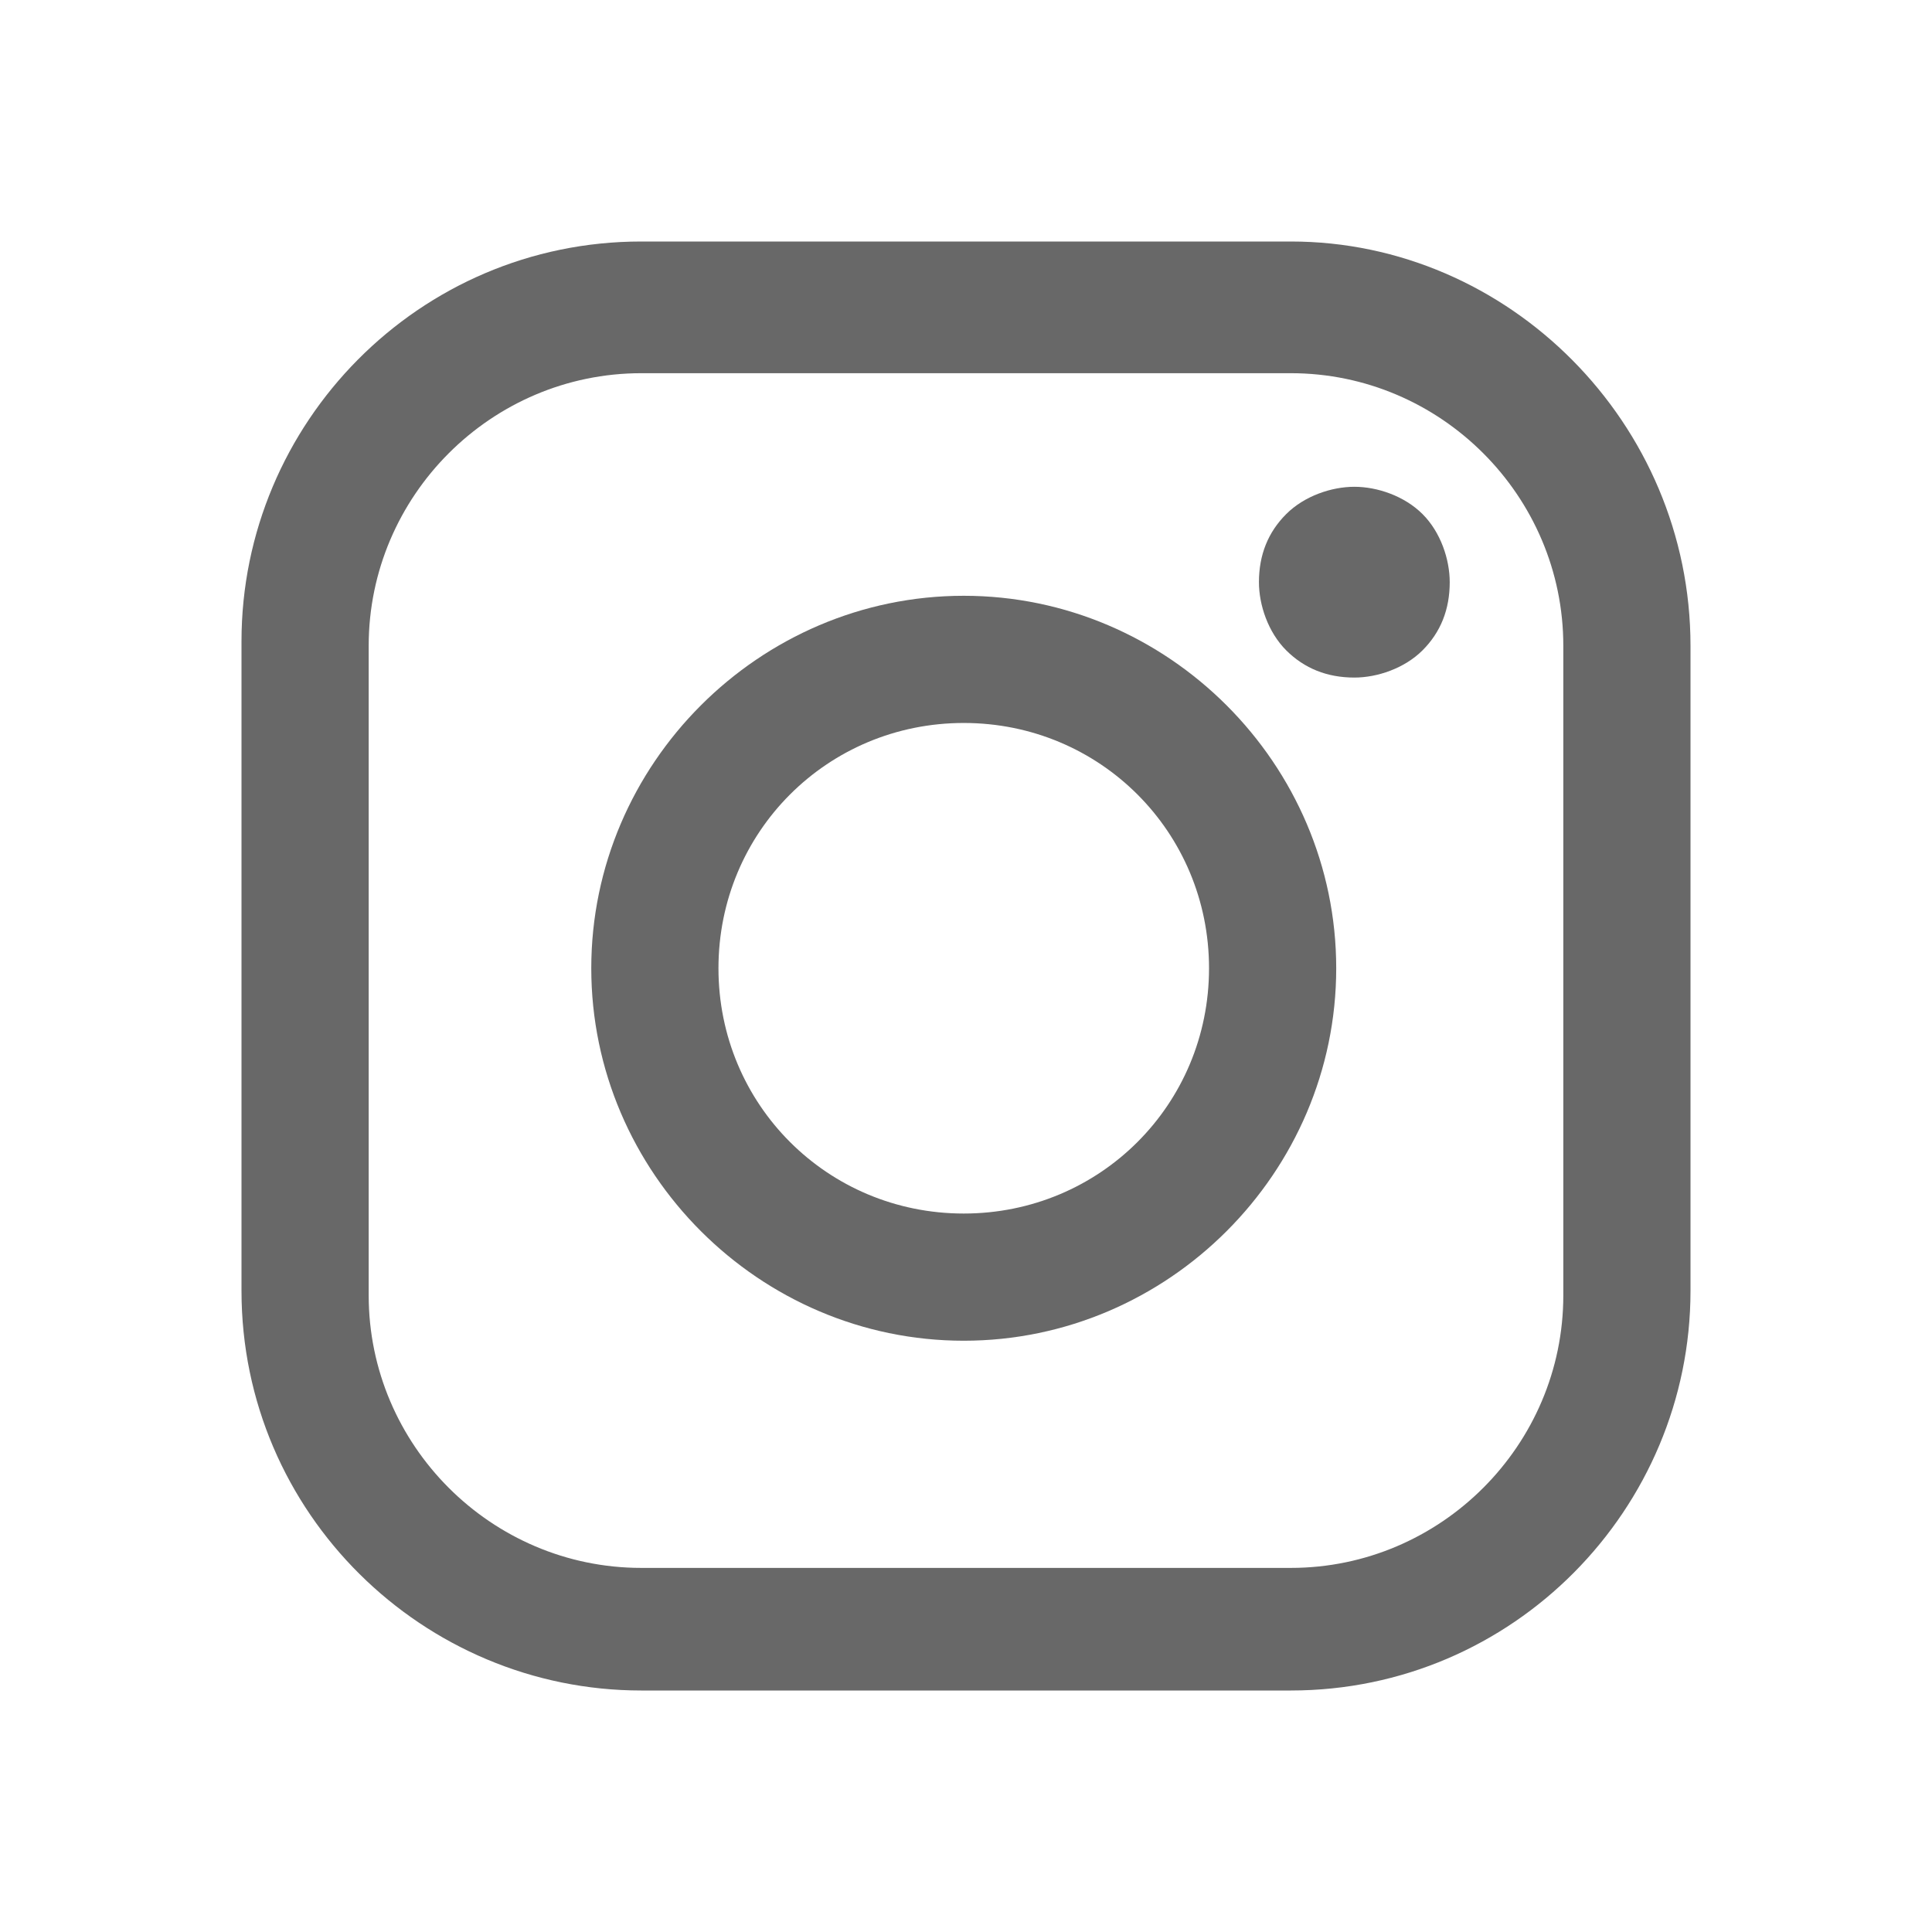
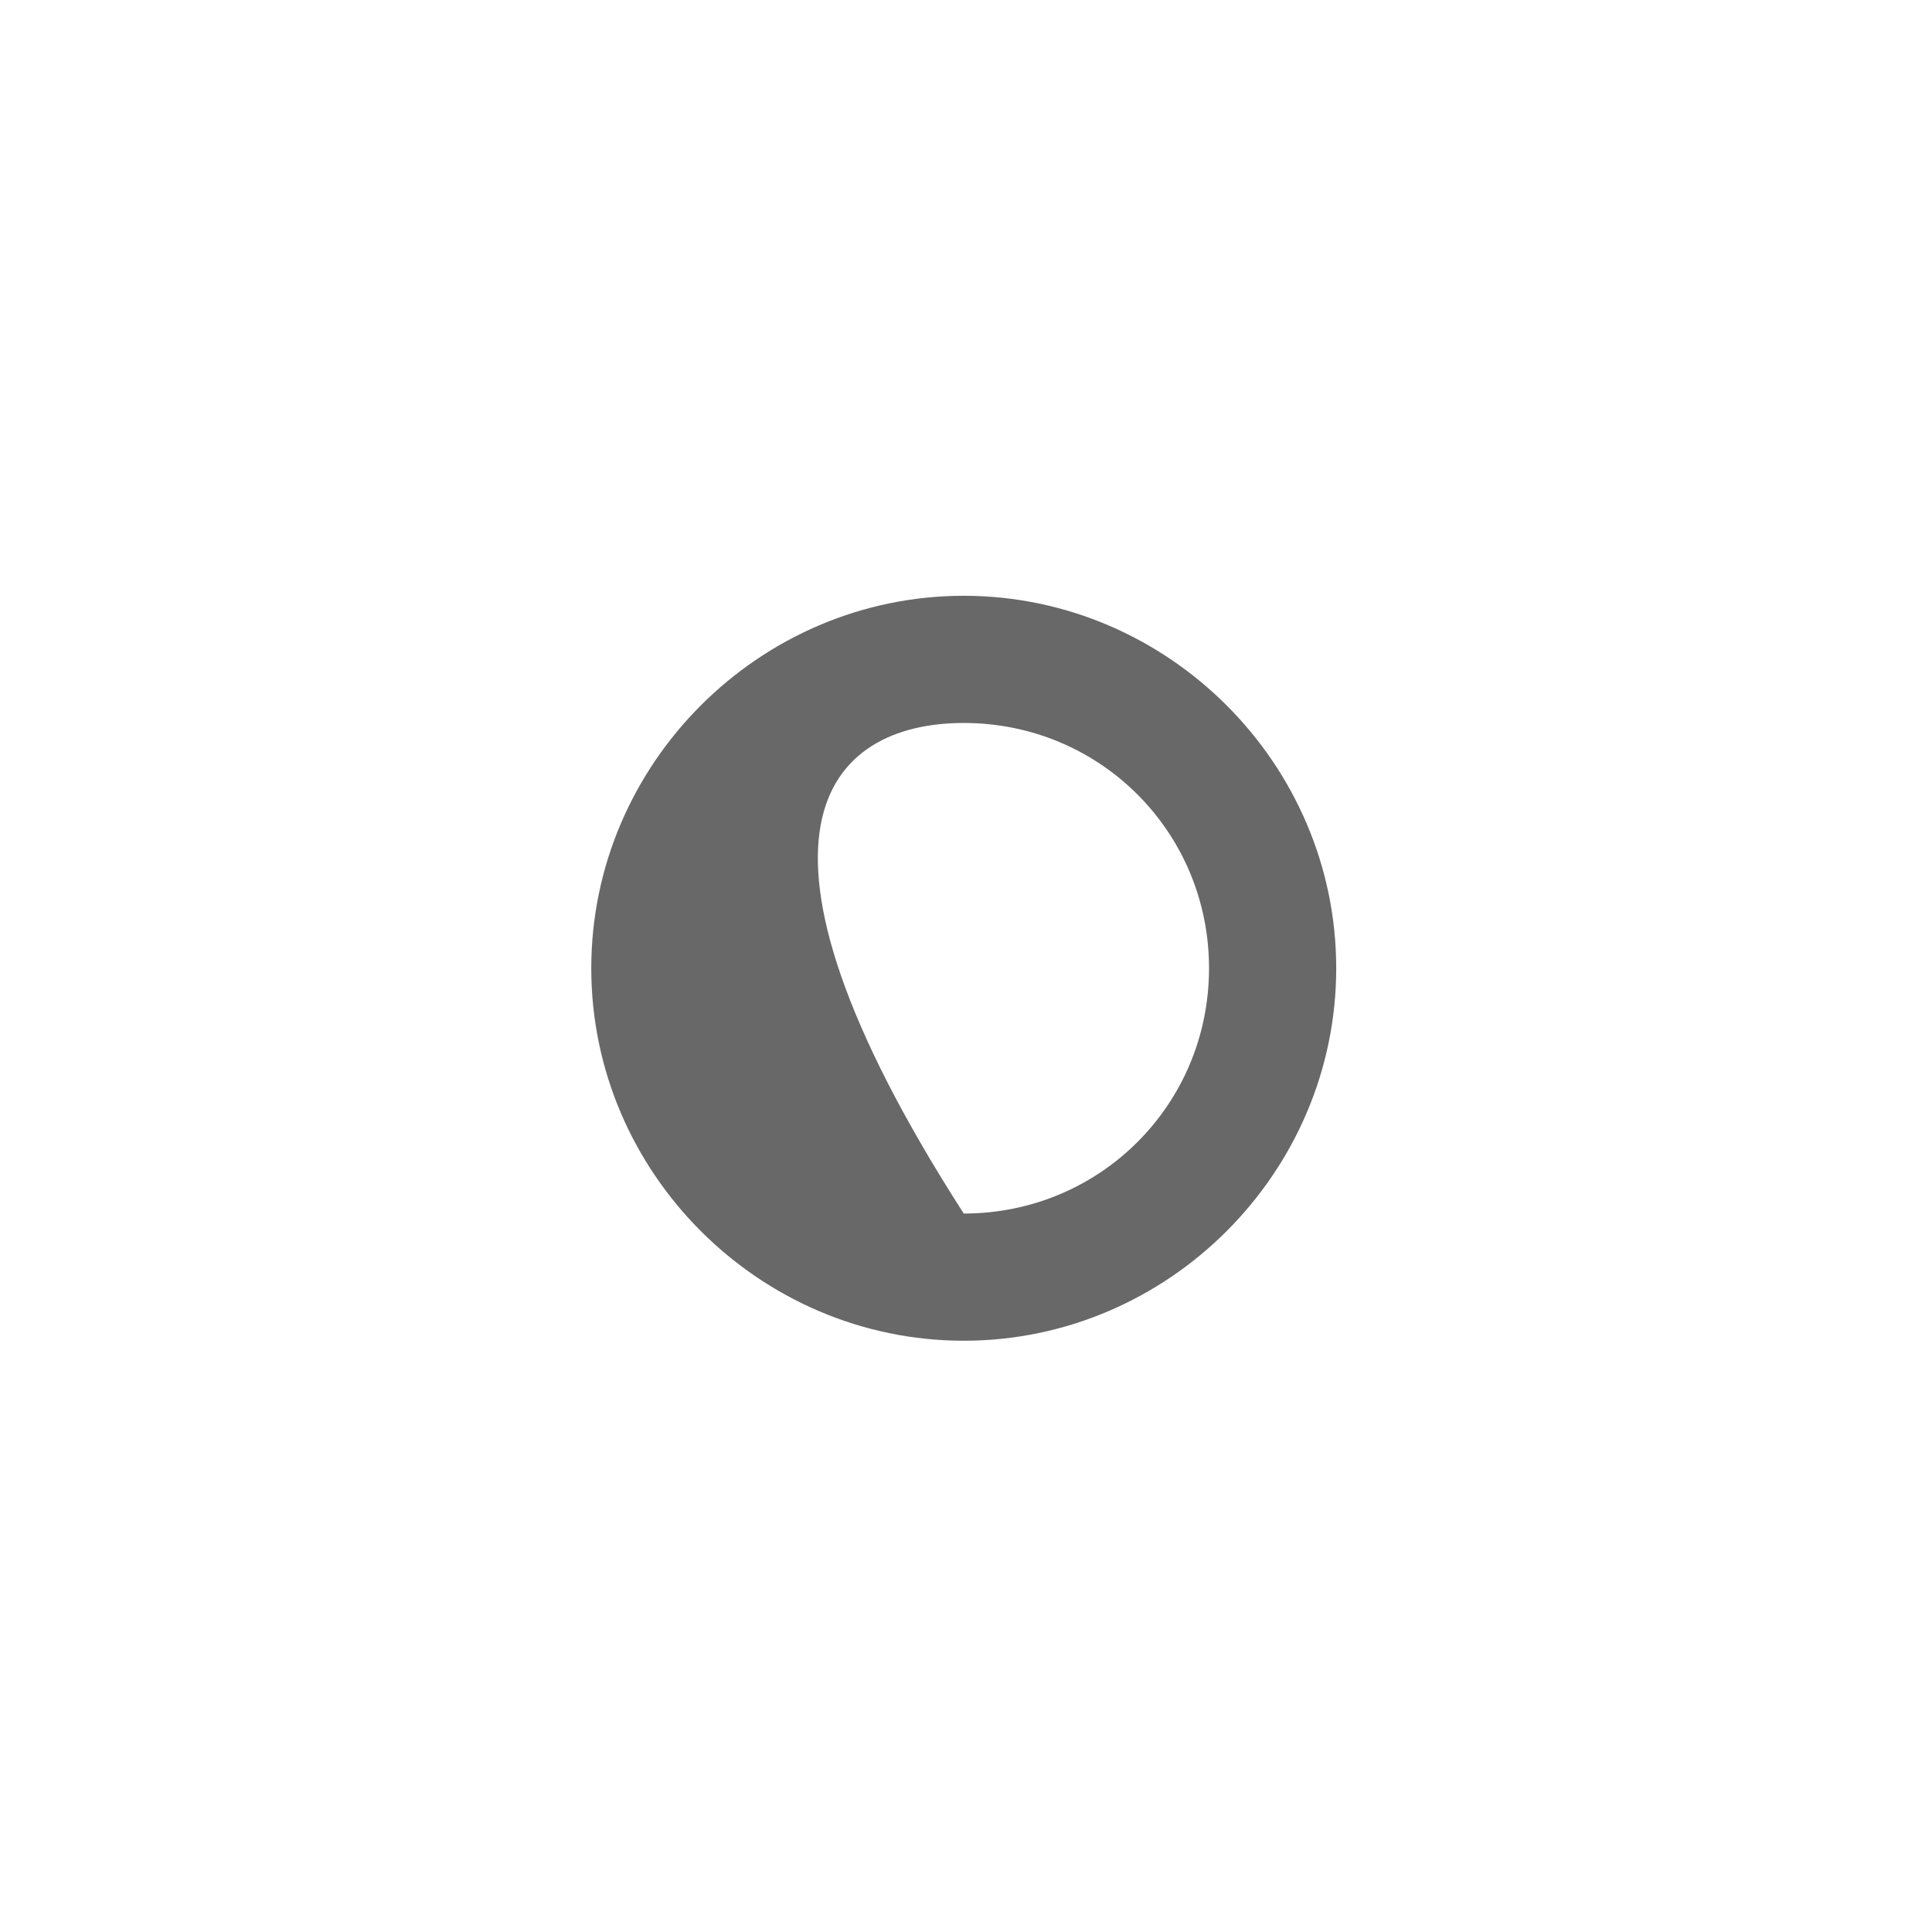
<svg xmlns="http://www.w3.org/2000/svg" width="24" height="24" viewBox="0 0 24 24" fill="none">
-   <path d="M16.035 3H7.966C5.201 3 3 5.257 3 7.966V16.035C3 18.799 5.257 21 7.966 21H16.035C18.799 21 21 18.743 21 16.035V8.022C21 5.257 18.743 3 16.035 3ZM19.42 16.091C19.42 17.953 17.897 19.477 16.035 19.477H7.966C6.103 19.477 4.58 17.953 4.58 16.091V8.022C4.58 6.16 6.103 4.636 7.966 4.636H16.035C17.897 4.636 19.42 6.16 19.42 8.022V16.091Z" fill="#686868" />
-   <path d="M11.972 7.401C9.433 7.401 7.345 9.489 7.345 12.028C7.345 14.567 9.433 16.655 11.972 16.655C14.511 16.655 16.599 14.567 16.599 12.028C16.599 9.489 14.511 7.401 11.972 7.401ZM11.972 15.075C10.279 15.075 8.925 13.721 8.925 12.028C8.925 10.335 10.279 8.981 11.972 8.981C13.665 8.981 15.019 10.335 15.019 12.028C15.019 13.721 13.665 15.075 11.972 15.075Z" fill="#686868" />
-   <path d="M16.825 6.047C16.542 6.047 16.204 6.16 15.978 6.386C15.752 6.611 15.639 6.894 15.639 7.232C15.639 7.514 15.752 7.853 15.978 8.079C16.204 8.304 16.486 8.417 16.825 8.417C17.107 8.417 17.445 8.304 17.671 8.079C17.897 7.853 18.009 7.571 18.009 7.232C18.009 6.95 17.897 6.611 17.671 6.386C17.445 6.16 17.107 6.047 16.825 6.047Z" fill="#686868" />
+   <path d="M11.972 7.401C9.433 7.401 7.345 9.489 7.345 12.028C7.345 14.567 9.433 16.655 11.972 16.655C14.511 16.655 16.599 14.567 16.599 12.028C16.599 9.489 14.511 7.401 11.972 7.401ZM11.972 15.075C8.925 10.335 10.279 8.981 11.972 8.981C13.665 8.981 15.019 10.335 15.019 12.028C15.019 13.721 13.665 15.075 11.972 15.075Z" fill="#686868" />
</svg>